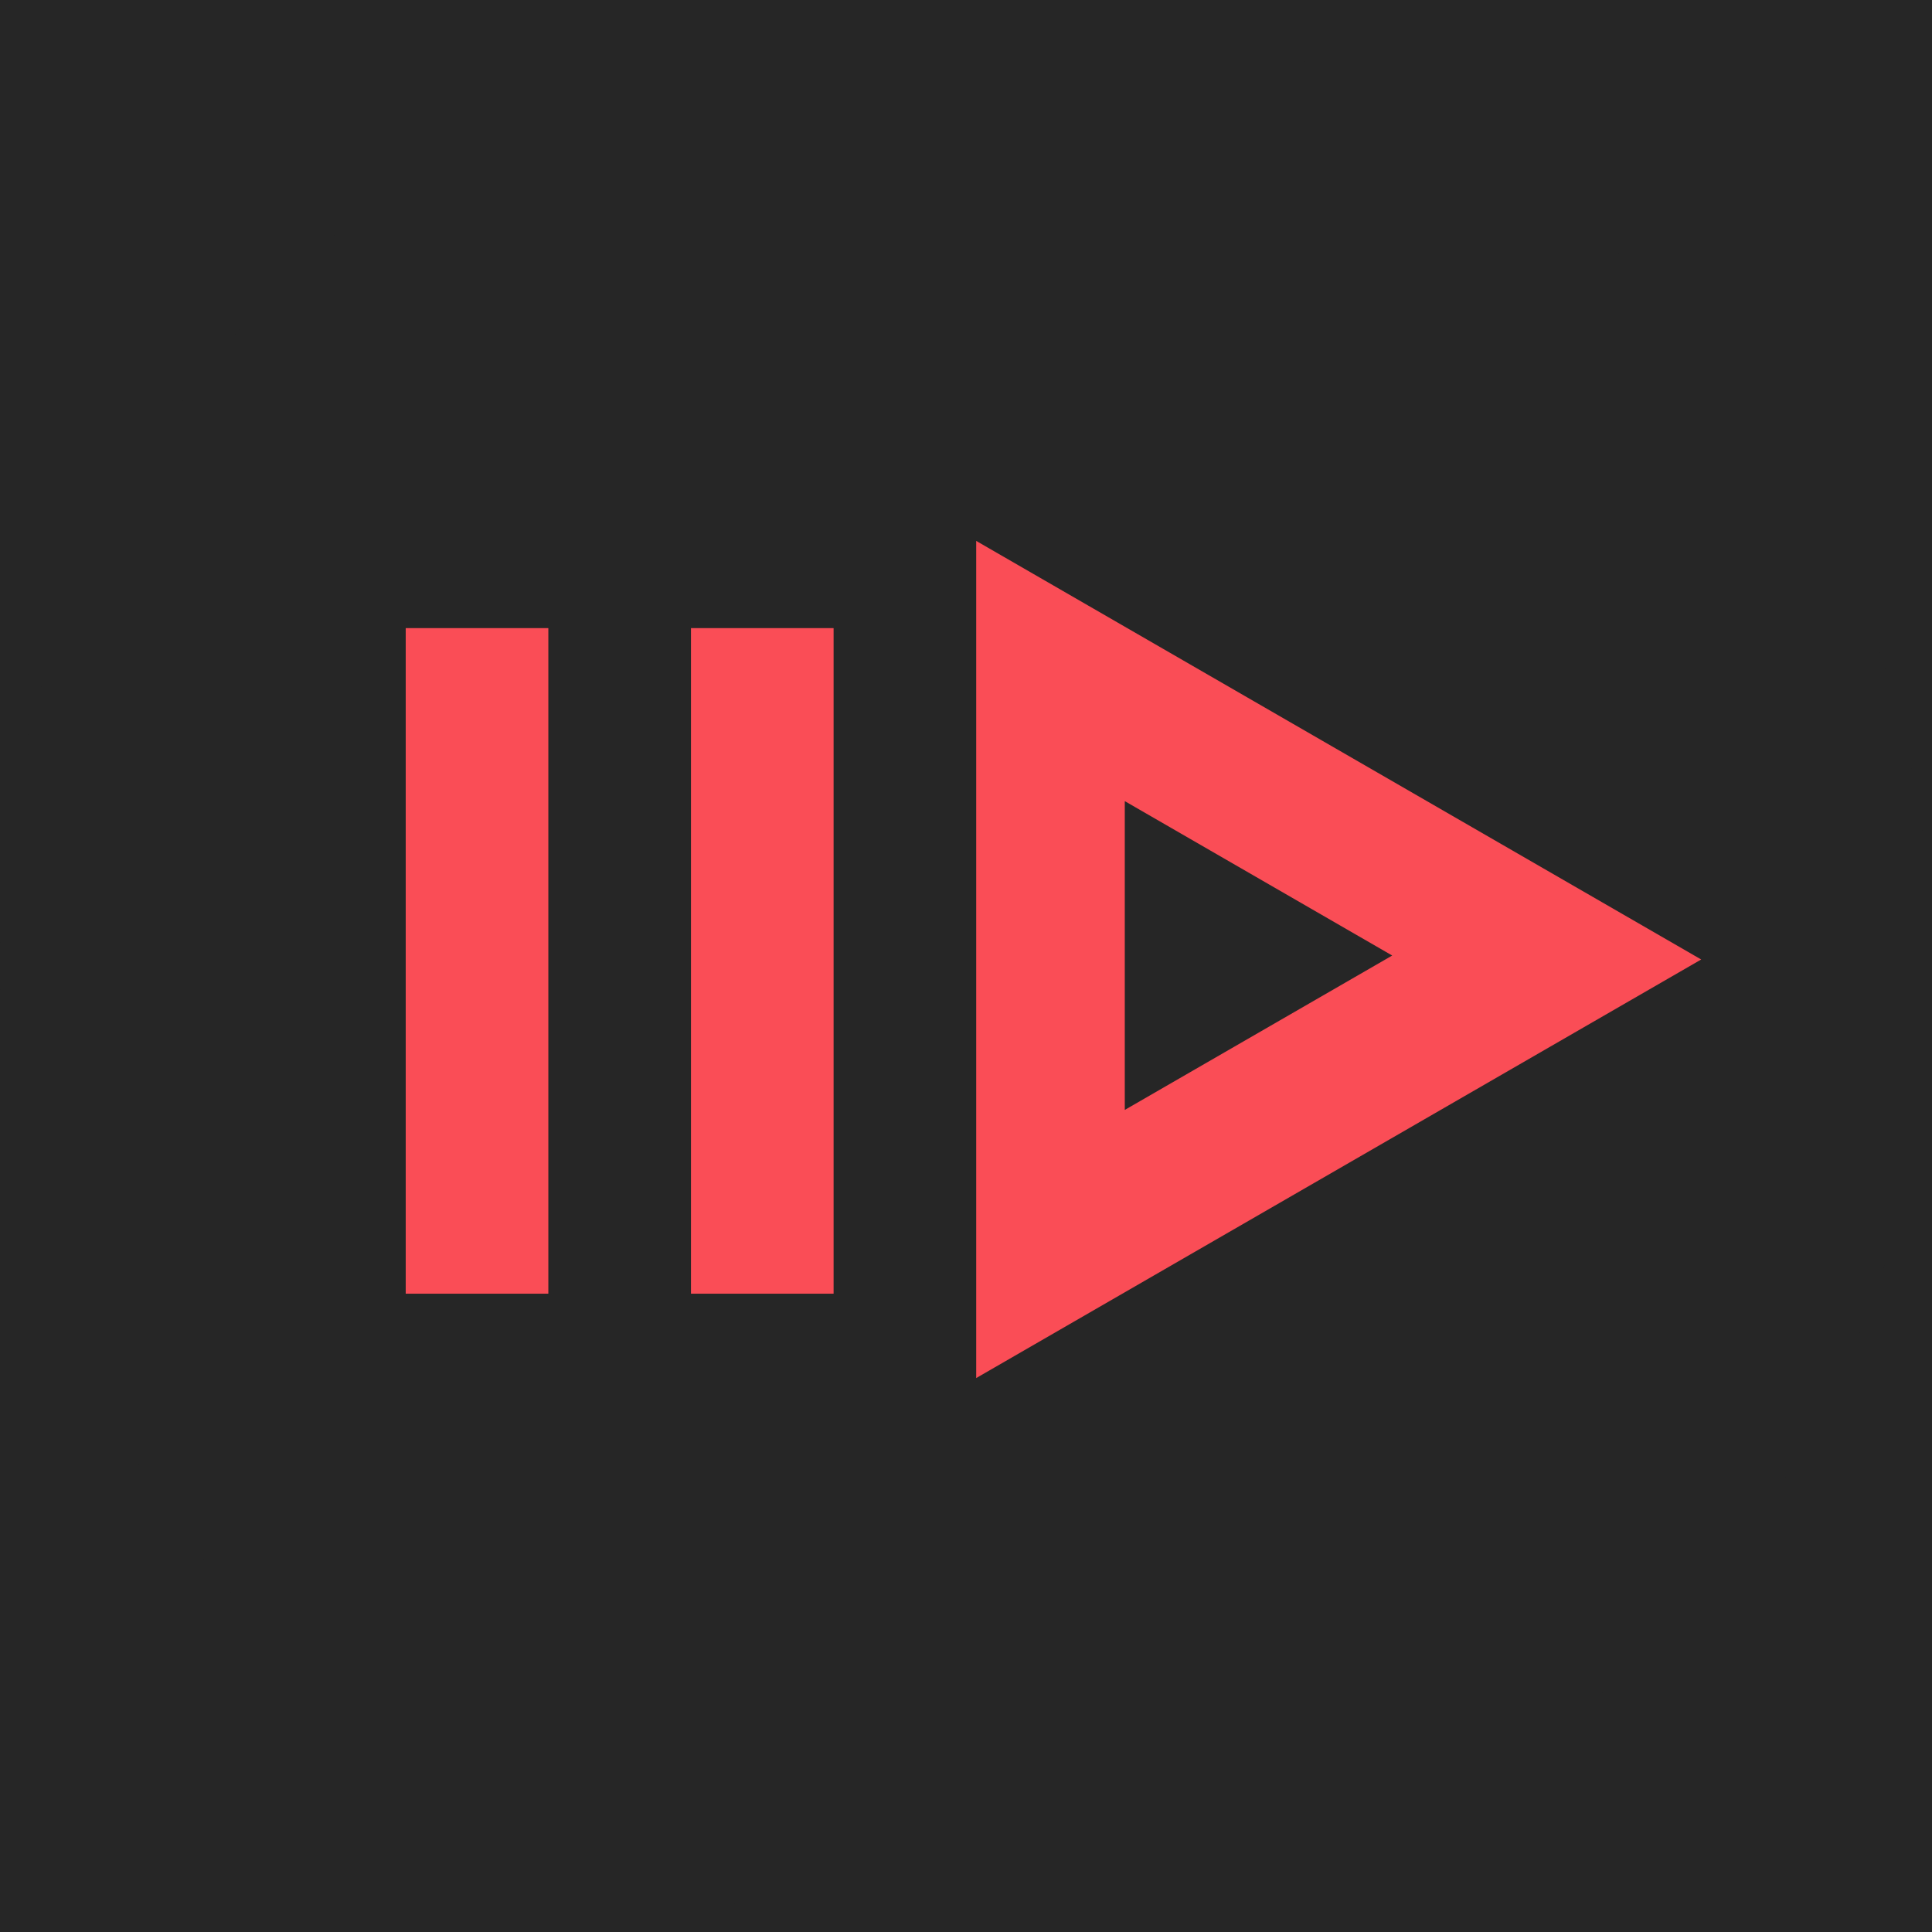
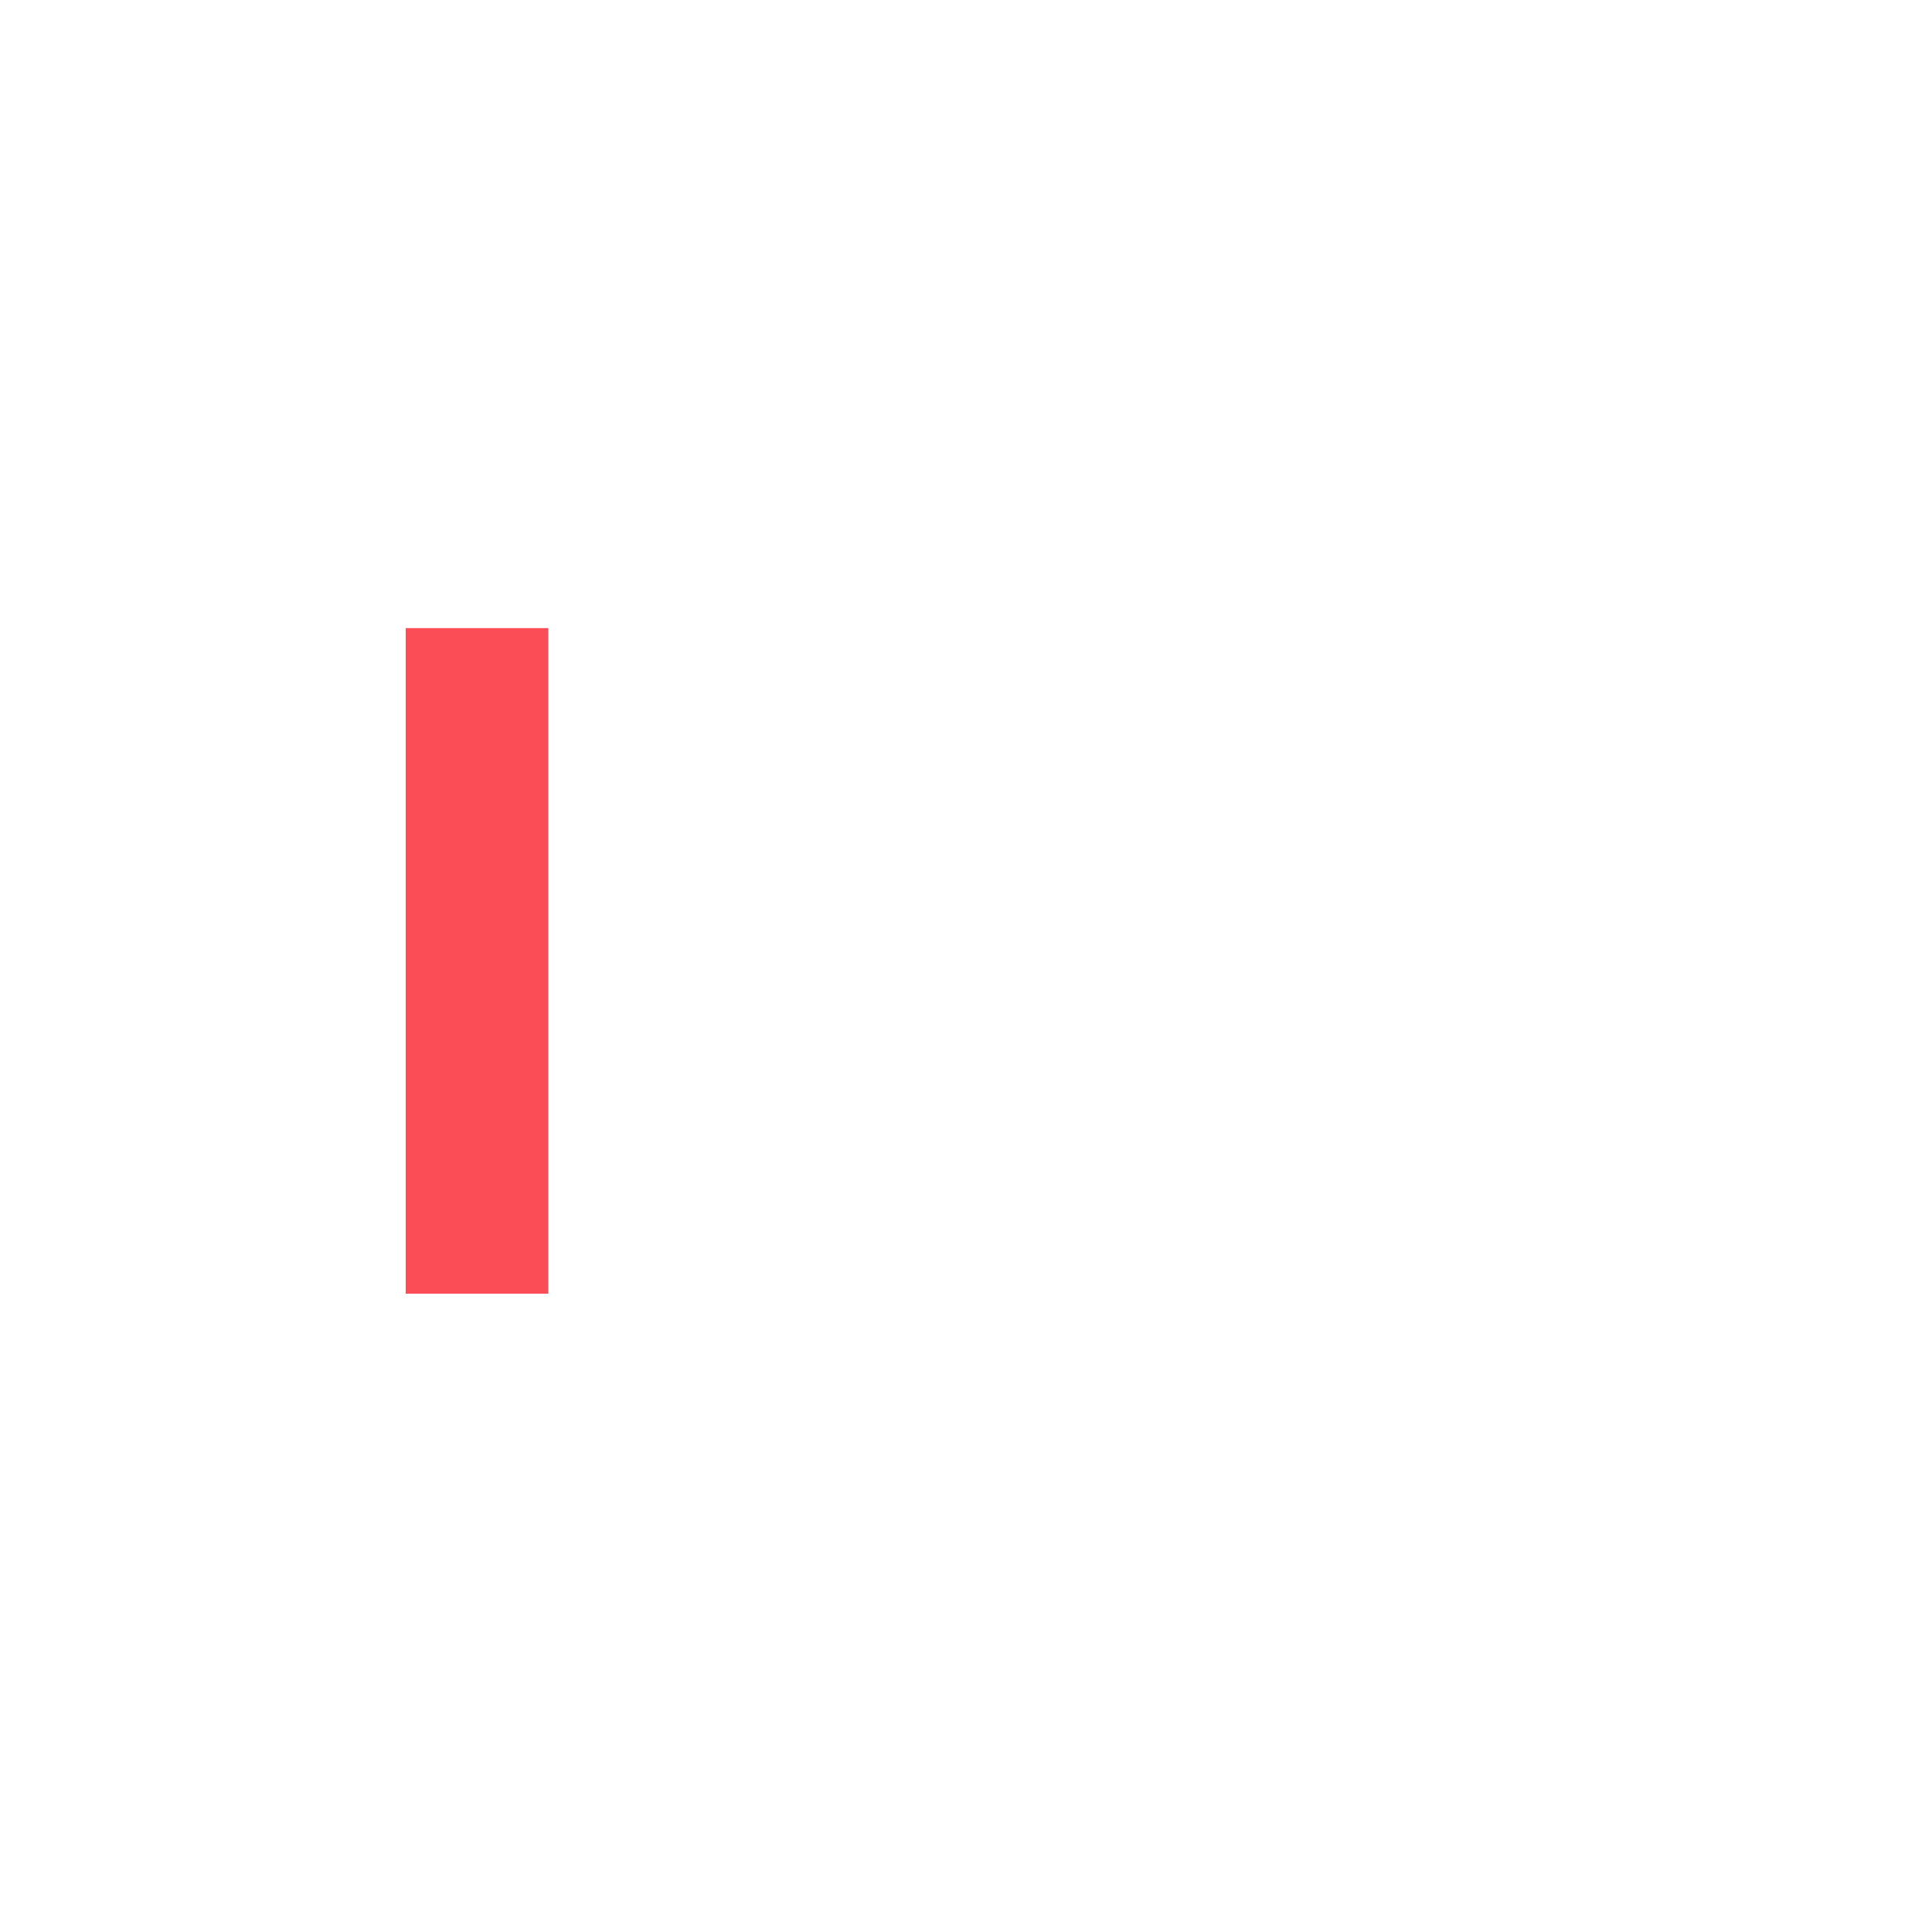
<svg xmlns="http://www.w3.org/2000/svg" width="144" height="144" viewBox="0 0 144 144" fill="none">
-   <rect width="144" height="144" fill="#262626" />
-   <circle cx="72" cy="72" r="72" fill="#262626" />
  <rect x="30.24" y="46.816" width="10.63" height="49.608" fill="#FA4D56" />
-   <rect x="51.501" y="46.816" width="10.63" height="49.608" fill="#FA4D56" />
-   <path d="M126.797 71.515L72.76 102.713V40.316L126.797 71.515ZM83.835 82.727L103.767 71.22L83.835 59.712V82.727Z" fill="#FA4D56" />
</svg>